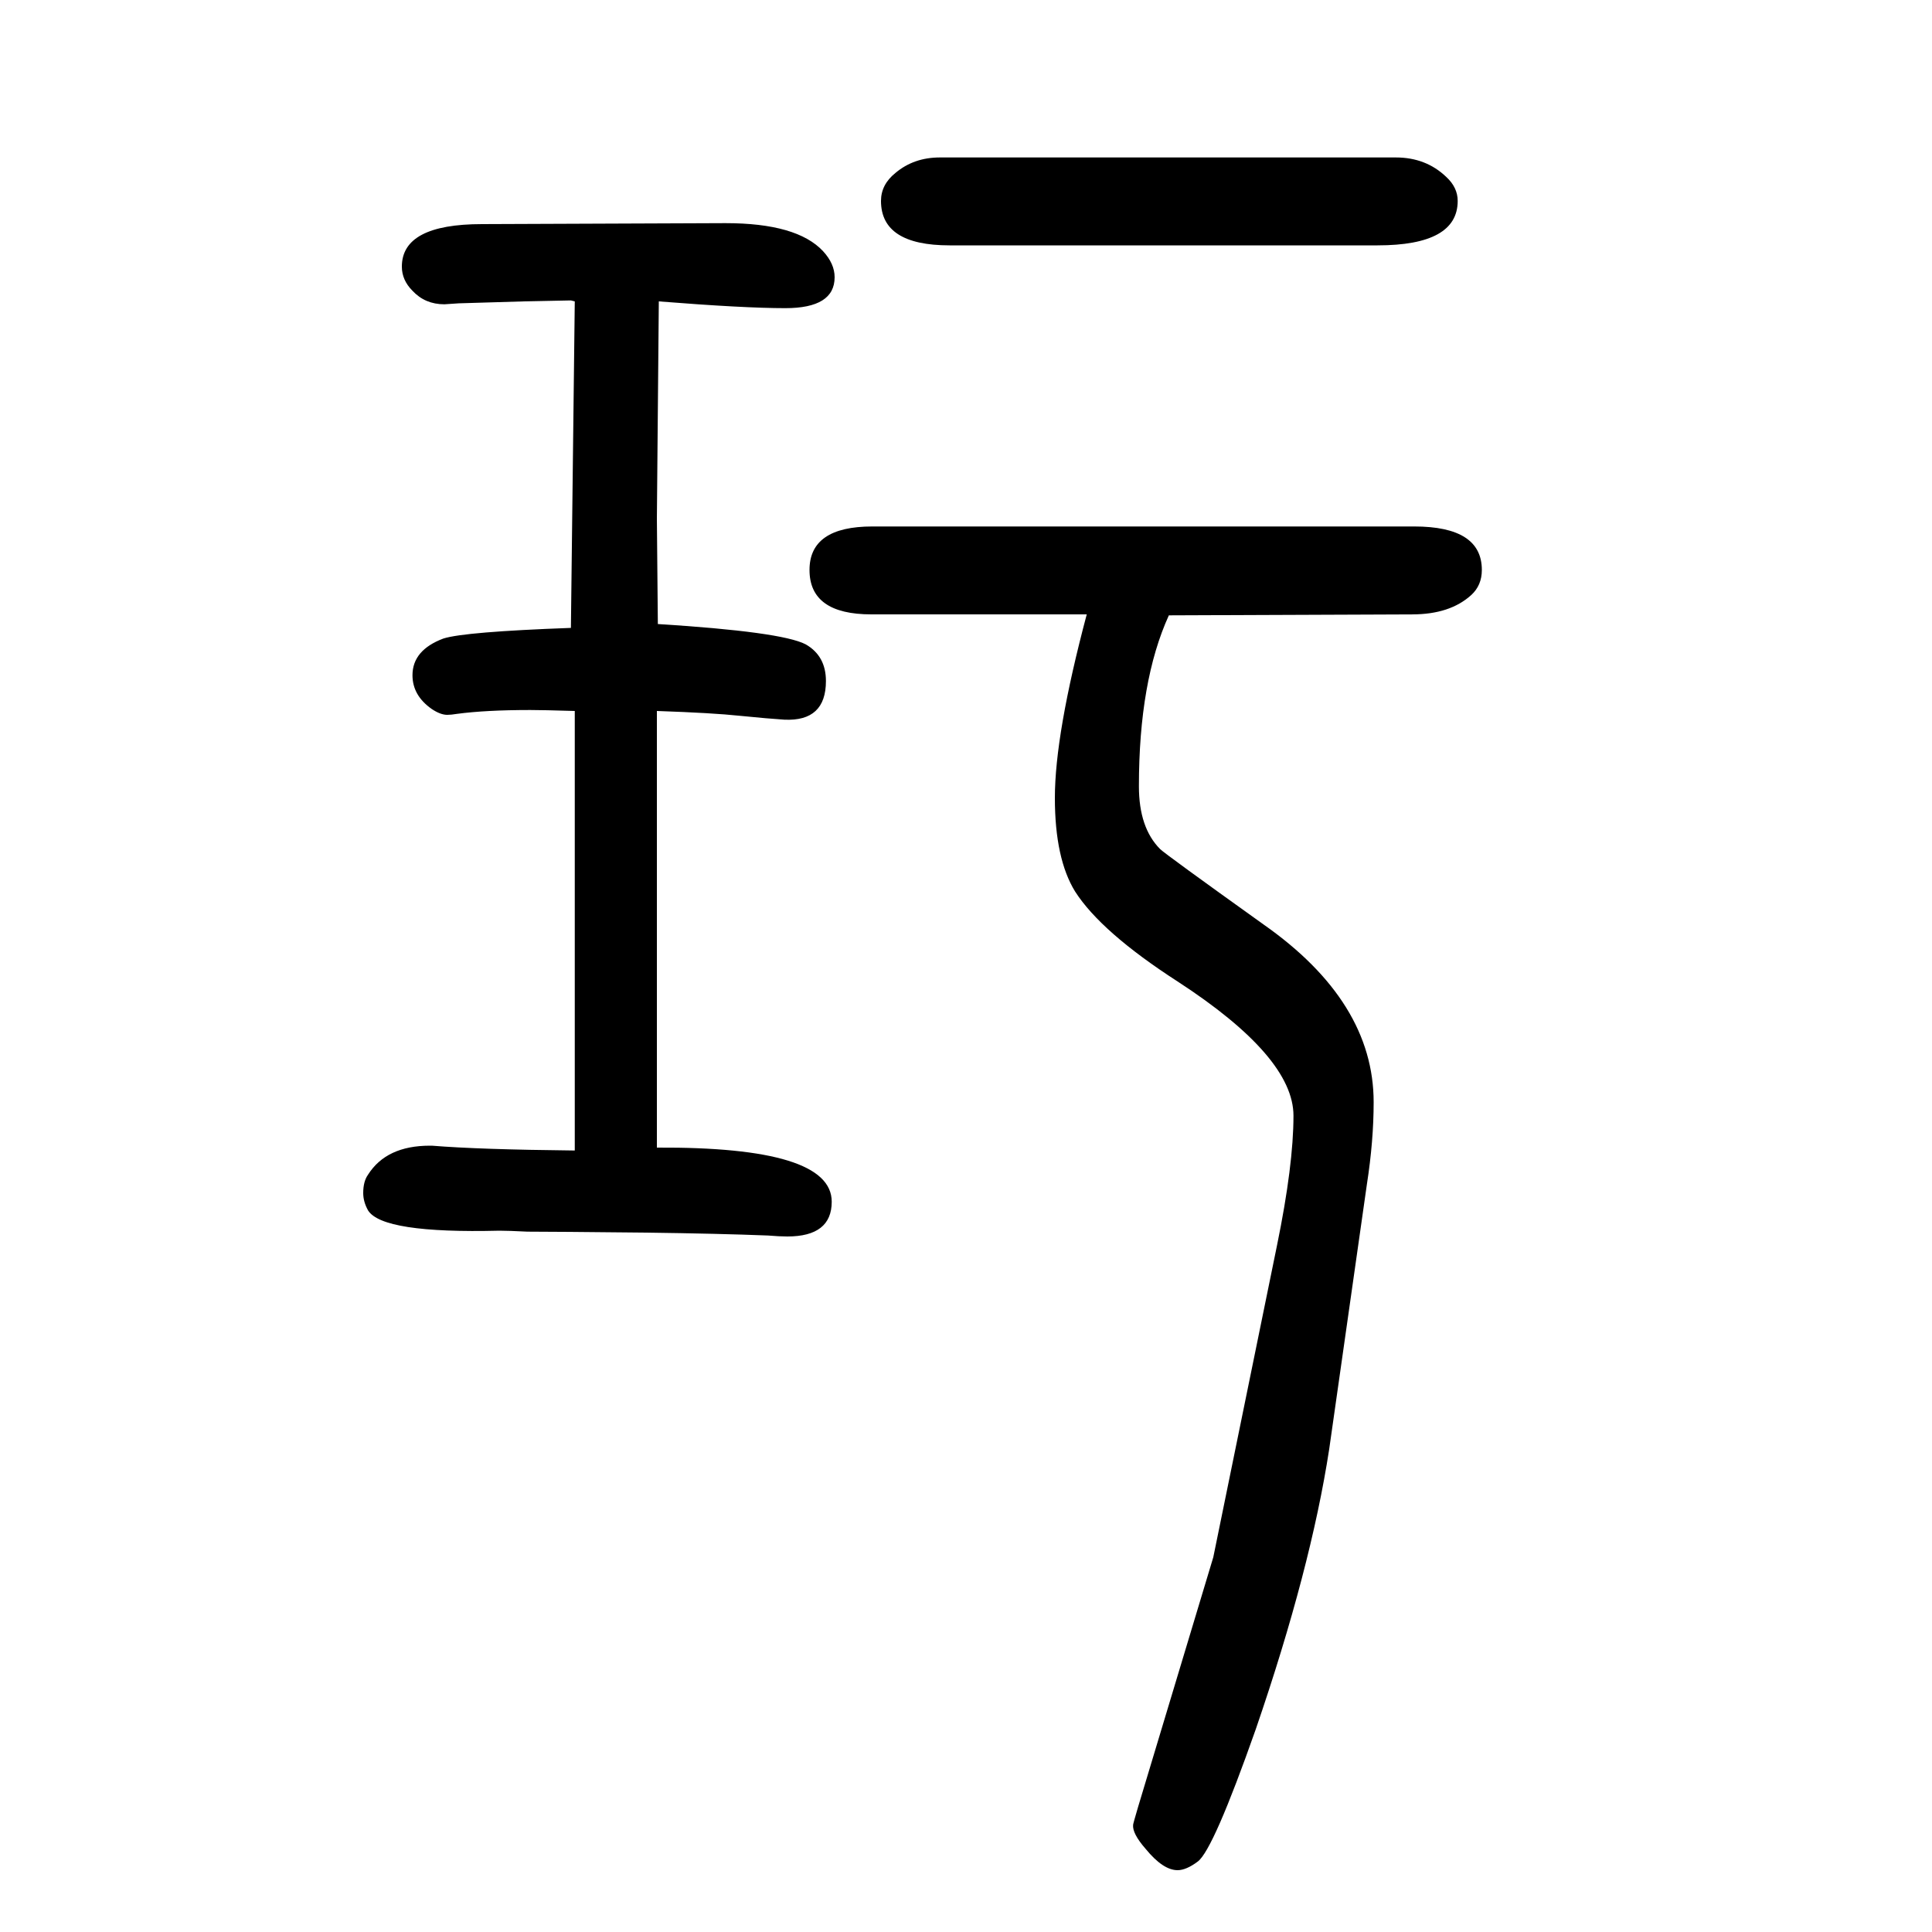
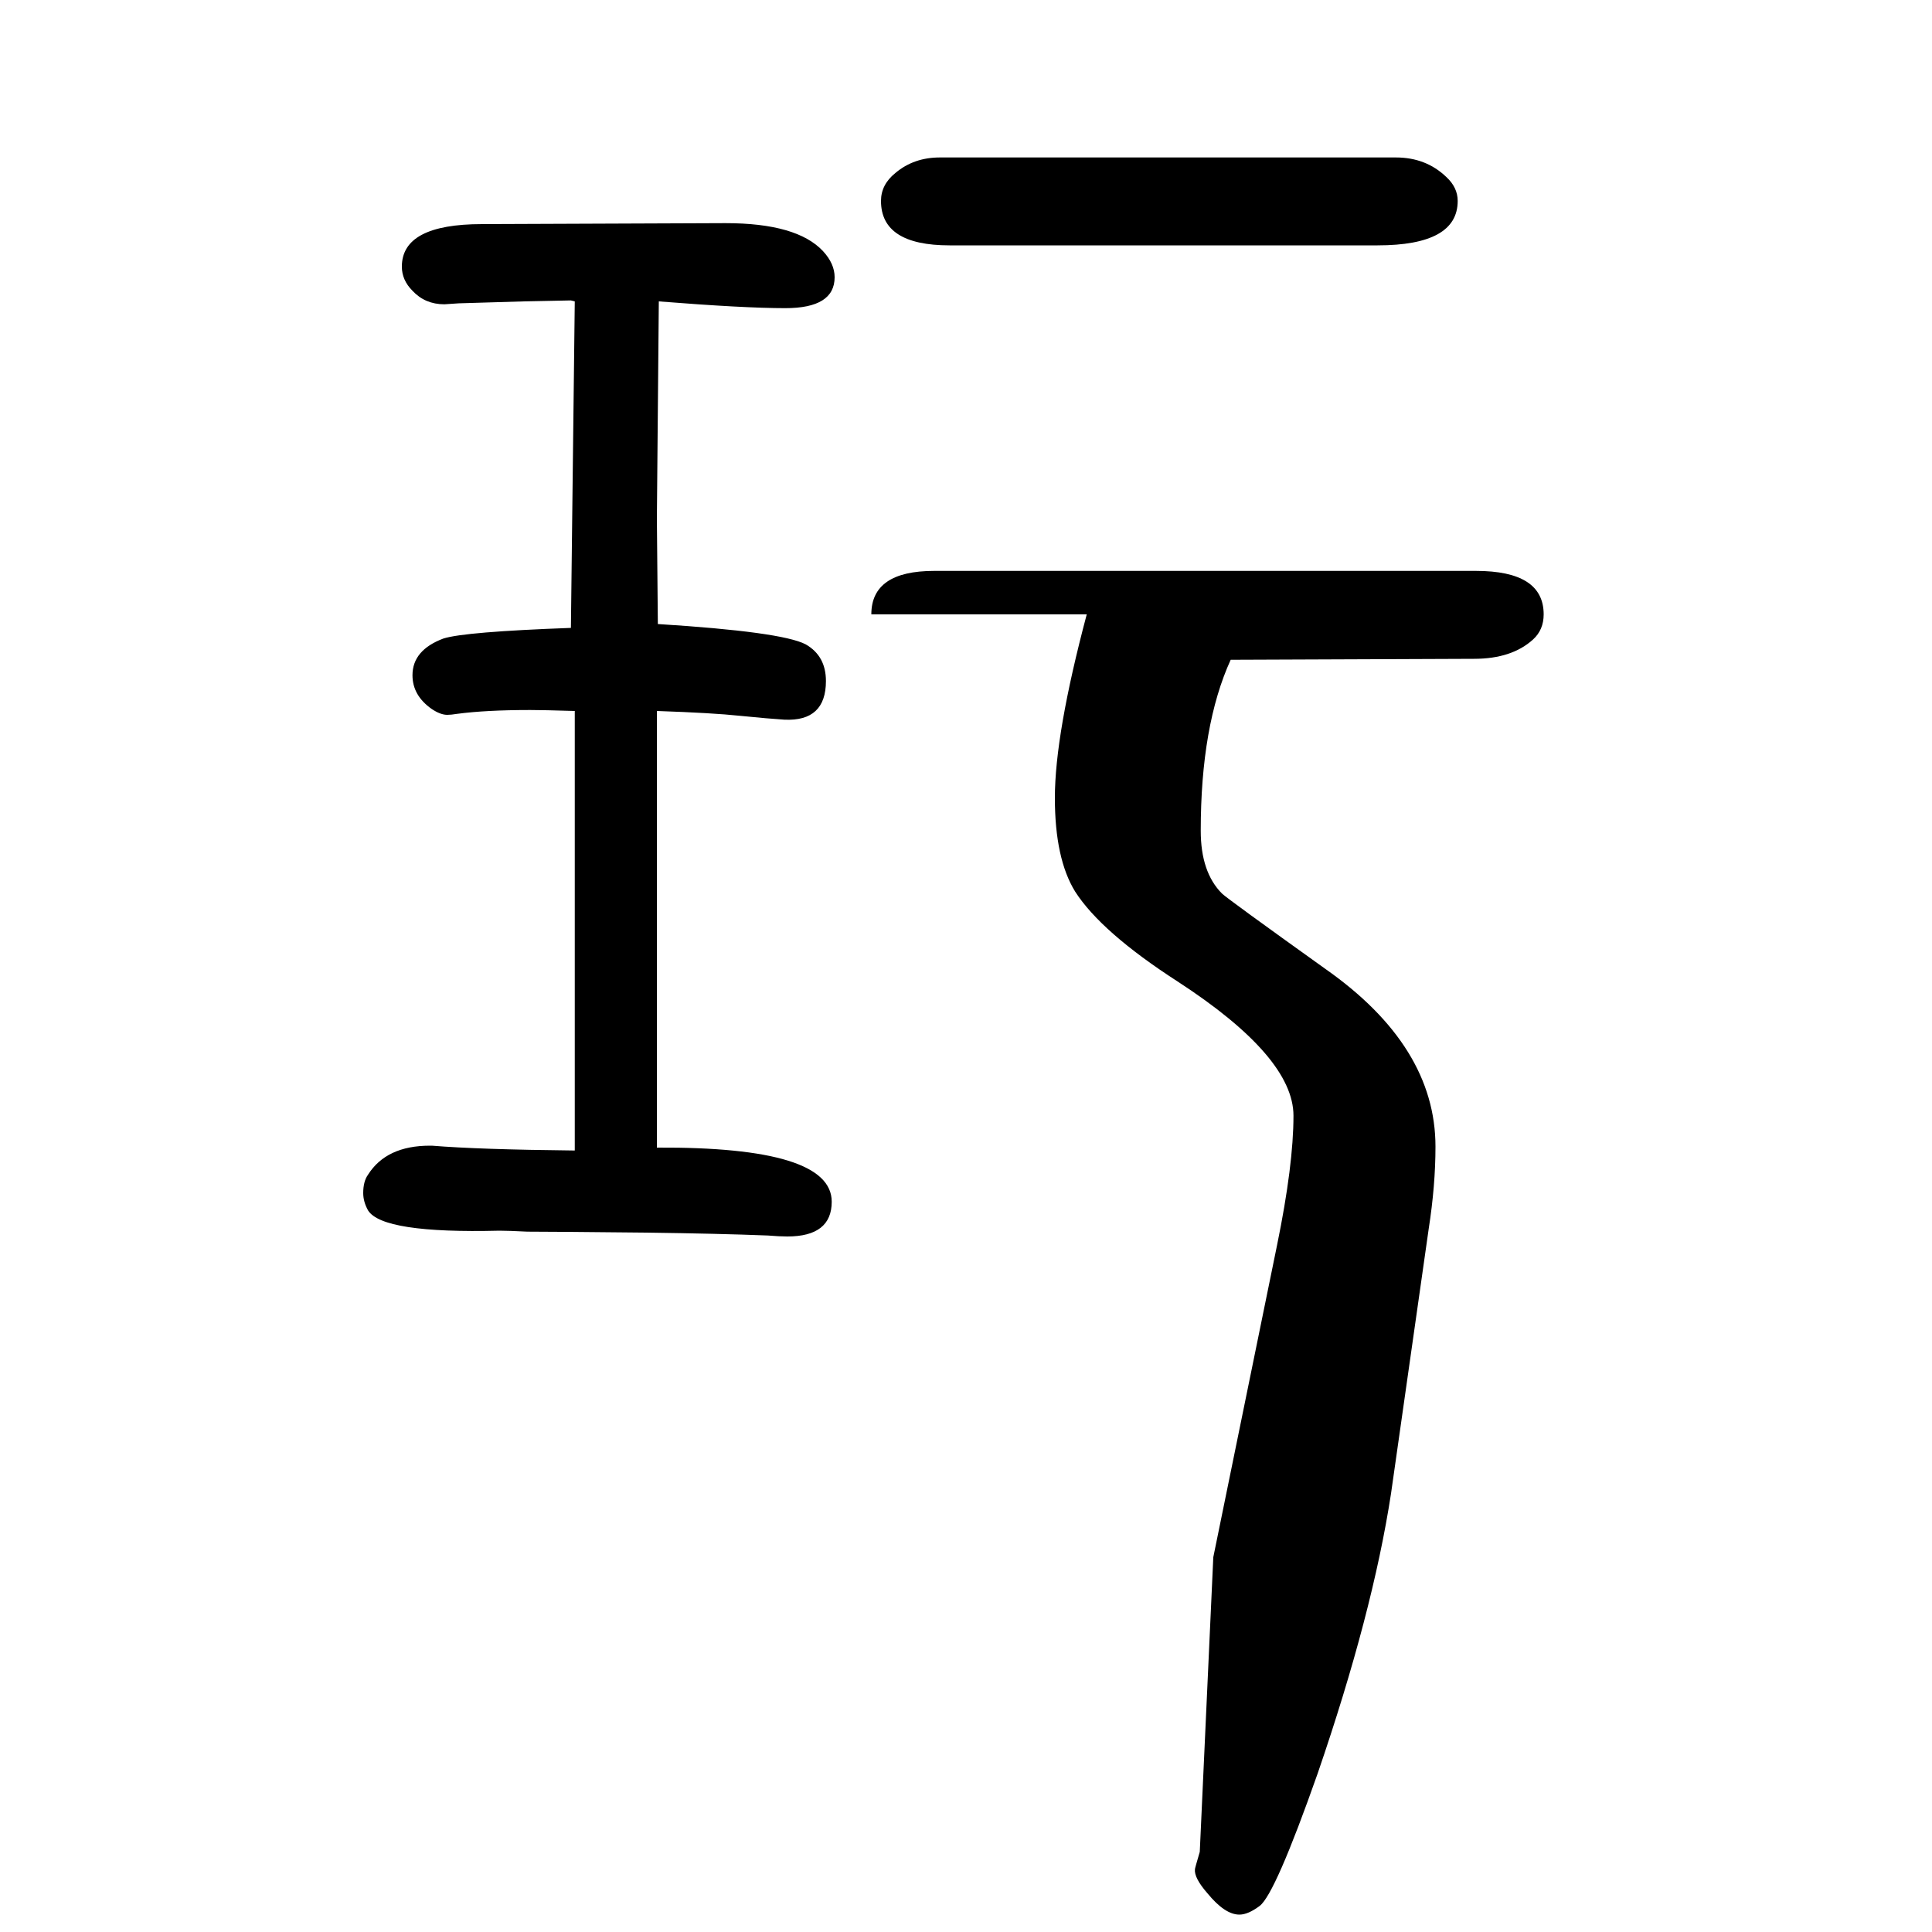
<svg xmlns="http://www.w3.org/2000/svg" height="100" width="100" version="1.1">
-   <path d="M1256 38l66 323q17 83 17 134q0 61 -120 139q-79 51 -106 93q-21 34 -21 97q0 66 33 190h-223q-64 0 -64 46q0 45 65 45h561q70 0 70 -45q0 -16 -11 -26q-22 -20 -61 -20l-252 -1q-31 -68 -31 -177q0 -43 22 -65q5 -5 107 -78q114 -80 114 -184q0 -40 -7 -85l-39 -274 q-19 -124 -76 -290q-44 -125 -60 -137q-12 -9 -21 -9q-15 0 -33 22q-14 16 -13 25q0 1 5 18zM973 1487h472q31 0 52 -20q12 -11 12 -25q0 -46 -83 -46h-443q-71 0 -71 46q0 17 15 29q19 16 46 16zM595 459v455q-33 1 -46 1q-46 0 -76 -4q-6 -1 -10 -1q-7 0 -16 6 q-20 14 -20 35q0 26 32 38q22 7 132 11l4 338l-4 1l-49 -1l-67 -2l-15 -1q-20 0 -33 14q-11 11 -11 25q0 44 83 44l252 1q74 0 101 -29q12 -13 12 -27q0 -32 -51 -32q-43 0 -131 7l-2 -225l1 -109q128 -8 153 -21q21 -12 21 -38q0 -42 -43 -40q-16 1 -46 4q-28 3 -86 5v-452 q181 1 181 -56q0 -36 -46 -36q-8 0 -20 1q-51 2 -126 3q-97 1 -123 1q-20 1 -29 1q-121 -3 -136 21q-5 9 -5 18q0 12 5 19q19 30 64 30h2q49 -4 148 -5z" style="" transform="scale(0.05 -0.05) translate(0 -1650)" />
+   <path d="M1256 38l66 323q17 83 17 134q0 61 -120 139q-79 51 -106 93q-21 34 -21 97q0 66 33 190h-223q0 45 65 45h561q70 0 70 -45q0 -16 -11 -26q-22 -20 -61 -20l-252 -1q-31 -68 -31 -177q0 -43 22 -65q5 -5 107 -78q114 -80 114 -184q0 -40 -7 -85l-39 -274 q-19 -124 -76 -290q-44 -125 -60 -137q-12 -9 -21 -9q-15 0 -33 22q-14 16 -13 25q0 1 5 18zM973 1487h472q31 0 52 -20q12 -11 12 -25q0 -46 -83 -46h-443q-71 0 -71 46q0 17 15 29q19 16 46 16zM595 459v455q-33 1 -46 1q-46 0 -76 -4q-6 -1 -10 -1q-7 0 -16 6 q-20 14 -20 35q0 26 32 38q22 7 132 11l4 338l-4 1l-49 -1l-67 -2l-15 -1q-20 0 -33 14q-11 11 -11 25q0 44 83 44l252 1q74 0 101 -29q12 -13 12 -27q0 -32 -51 -32q-43 0 -131 7l-2 -225l1 -109q128 -8 153 -21q21 -12 21 -38q0 -42 -43 -40q-16 1 -46 4q-28 3 -86 5v-452 q181 1 181 -56q0 -36 -46 -36q-8 0 -20 1q-51 2 -126 3q-97 1 -123 1q-20 1 -29 1q-121 -3 -136 21q-5 9 -5 18q0 12 5 19q19 30 64 30h2q49 -4 148 -5z" style="" transform="scale(0.05 -0.05) translate(0 -1650)" />
</svg>